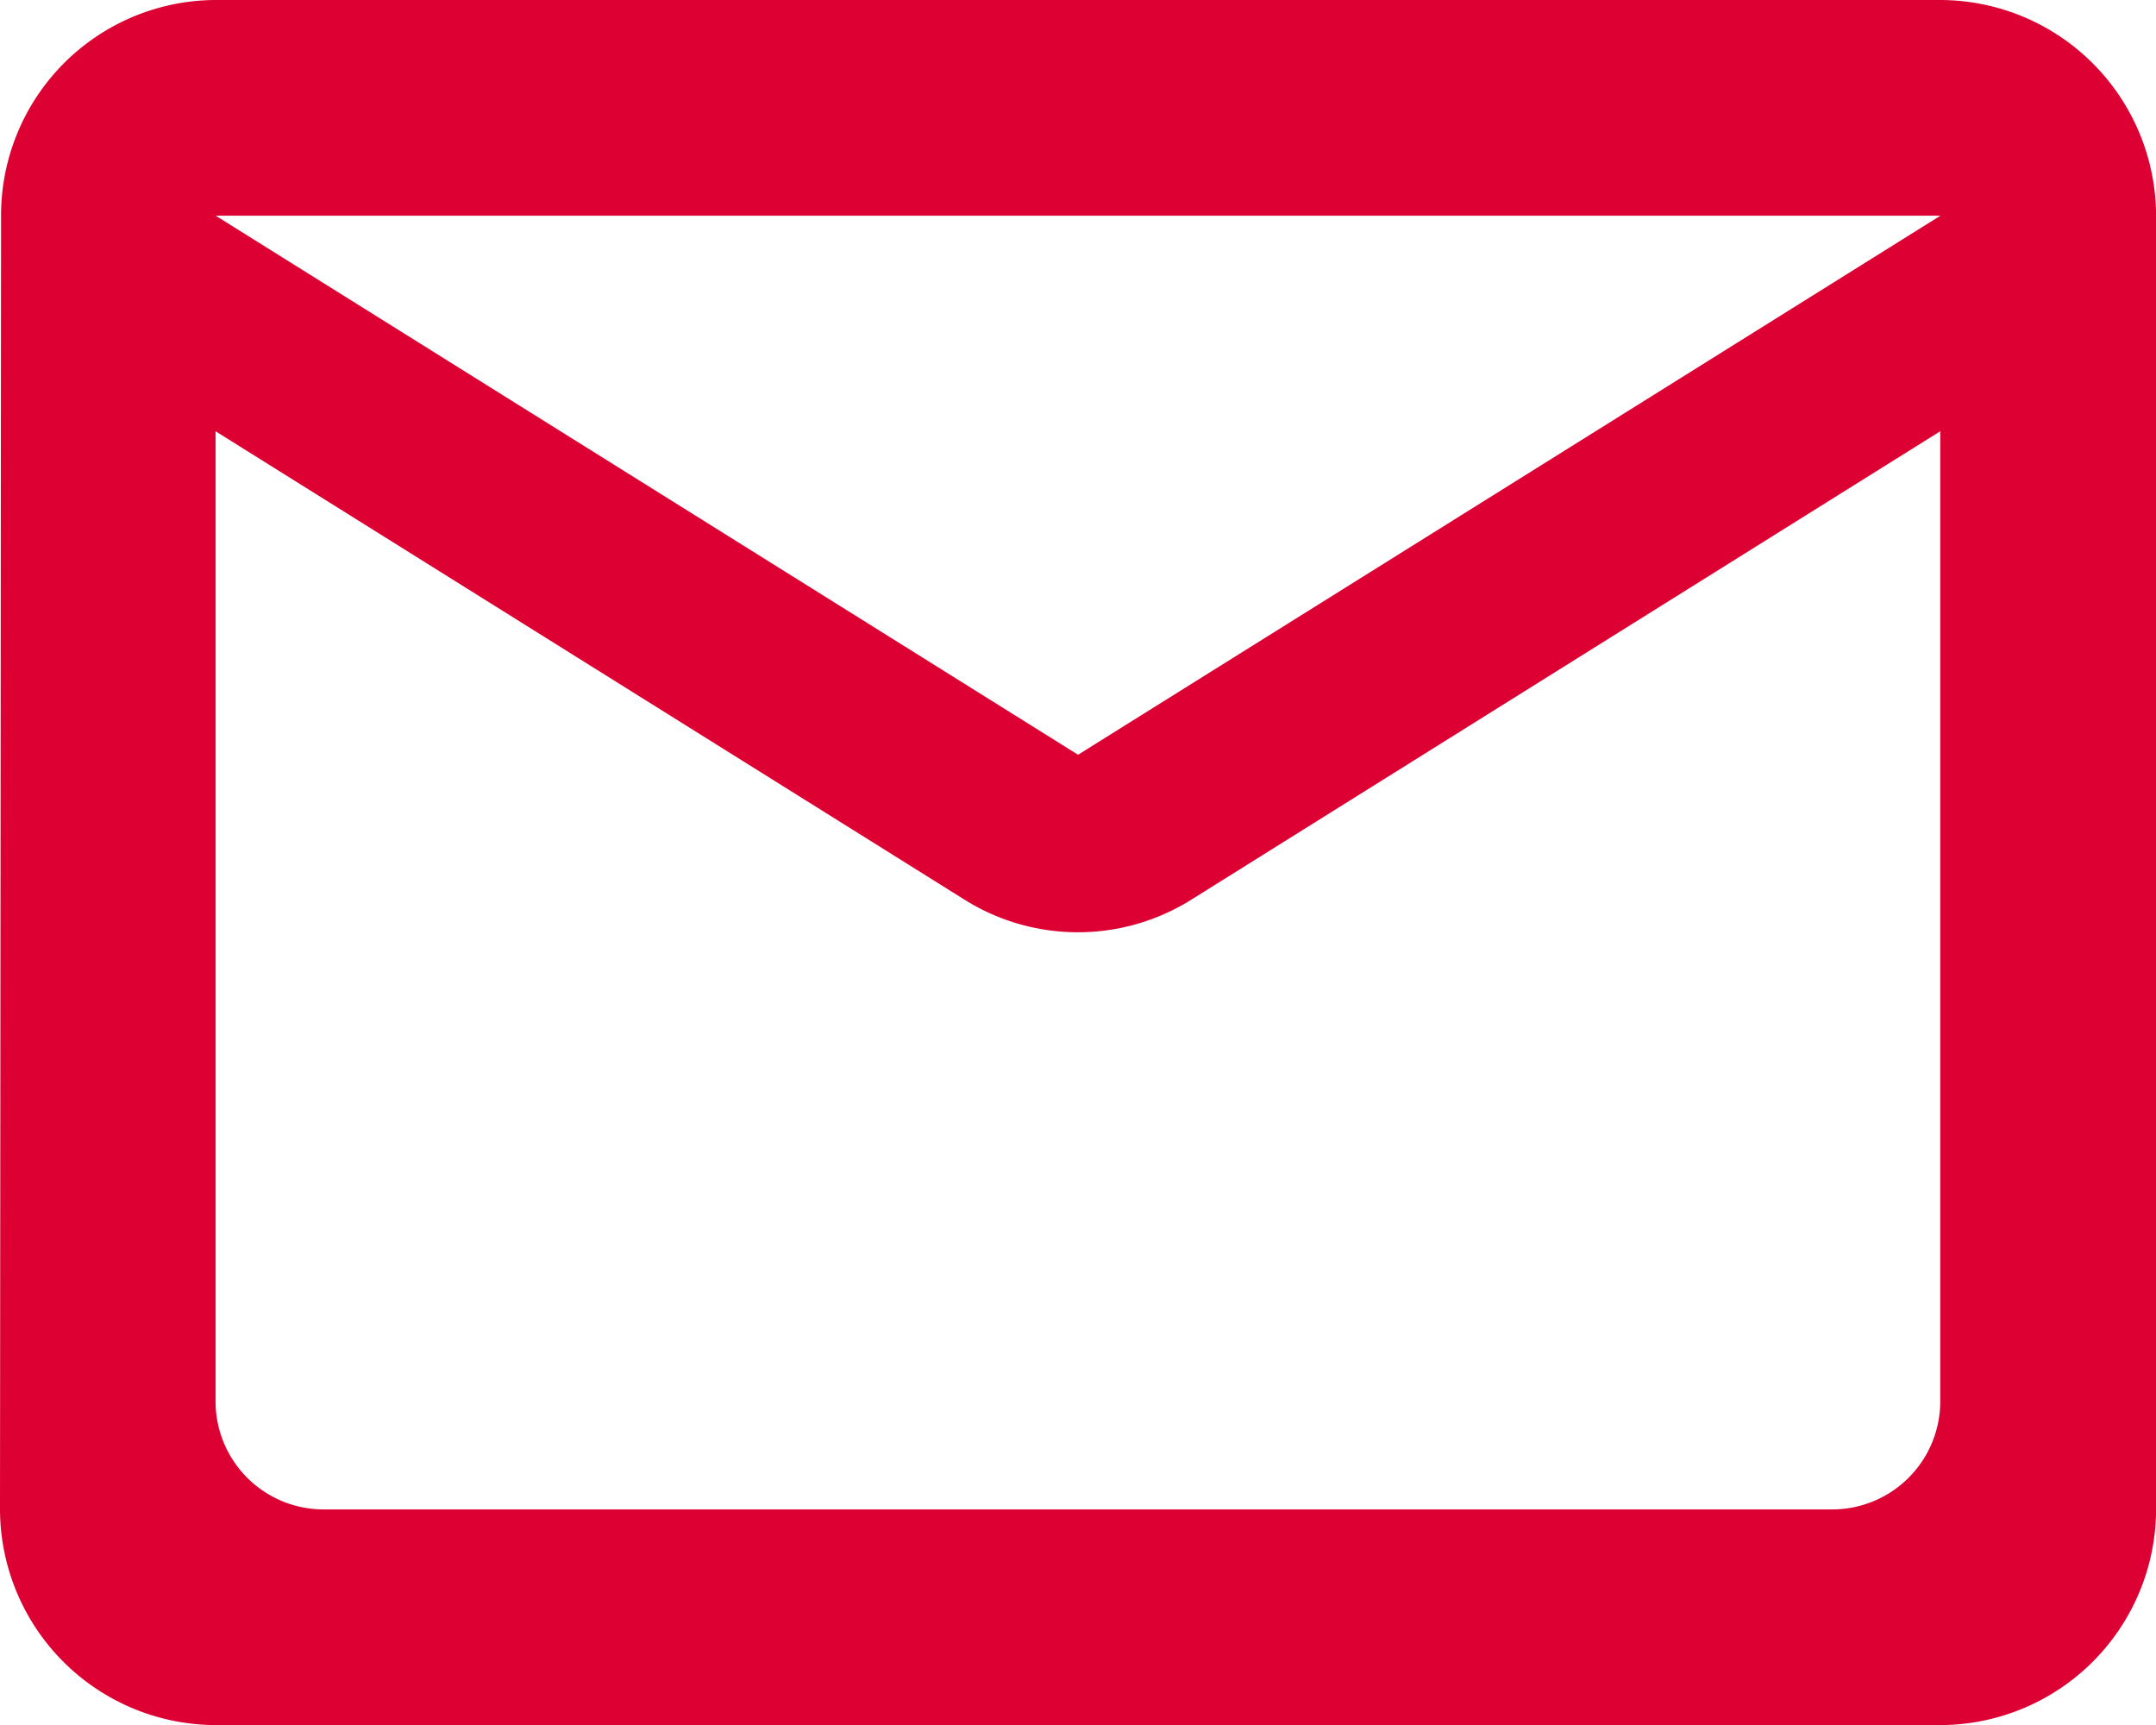
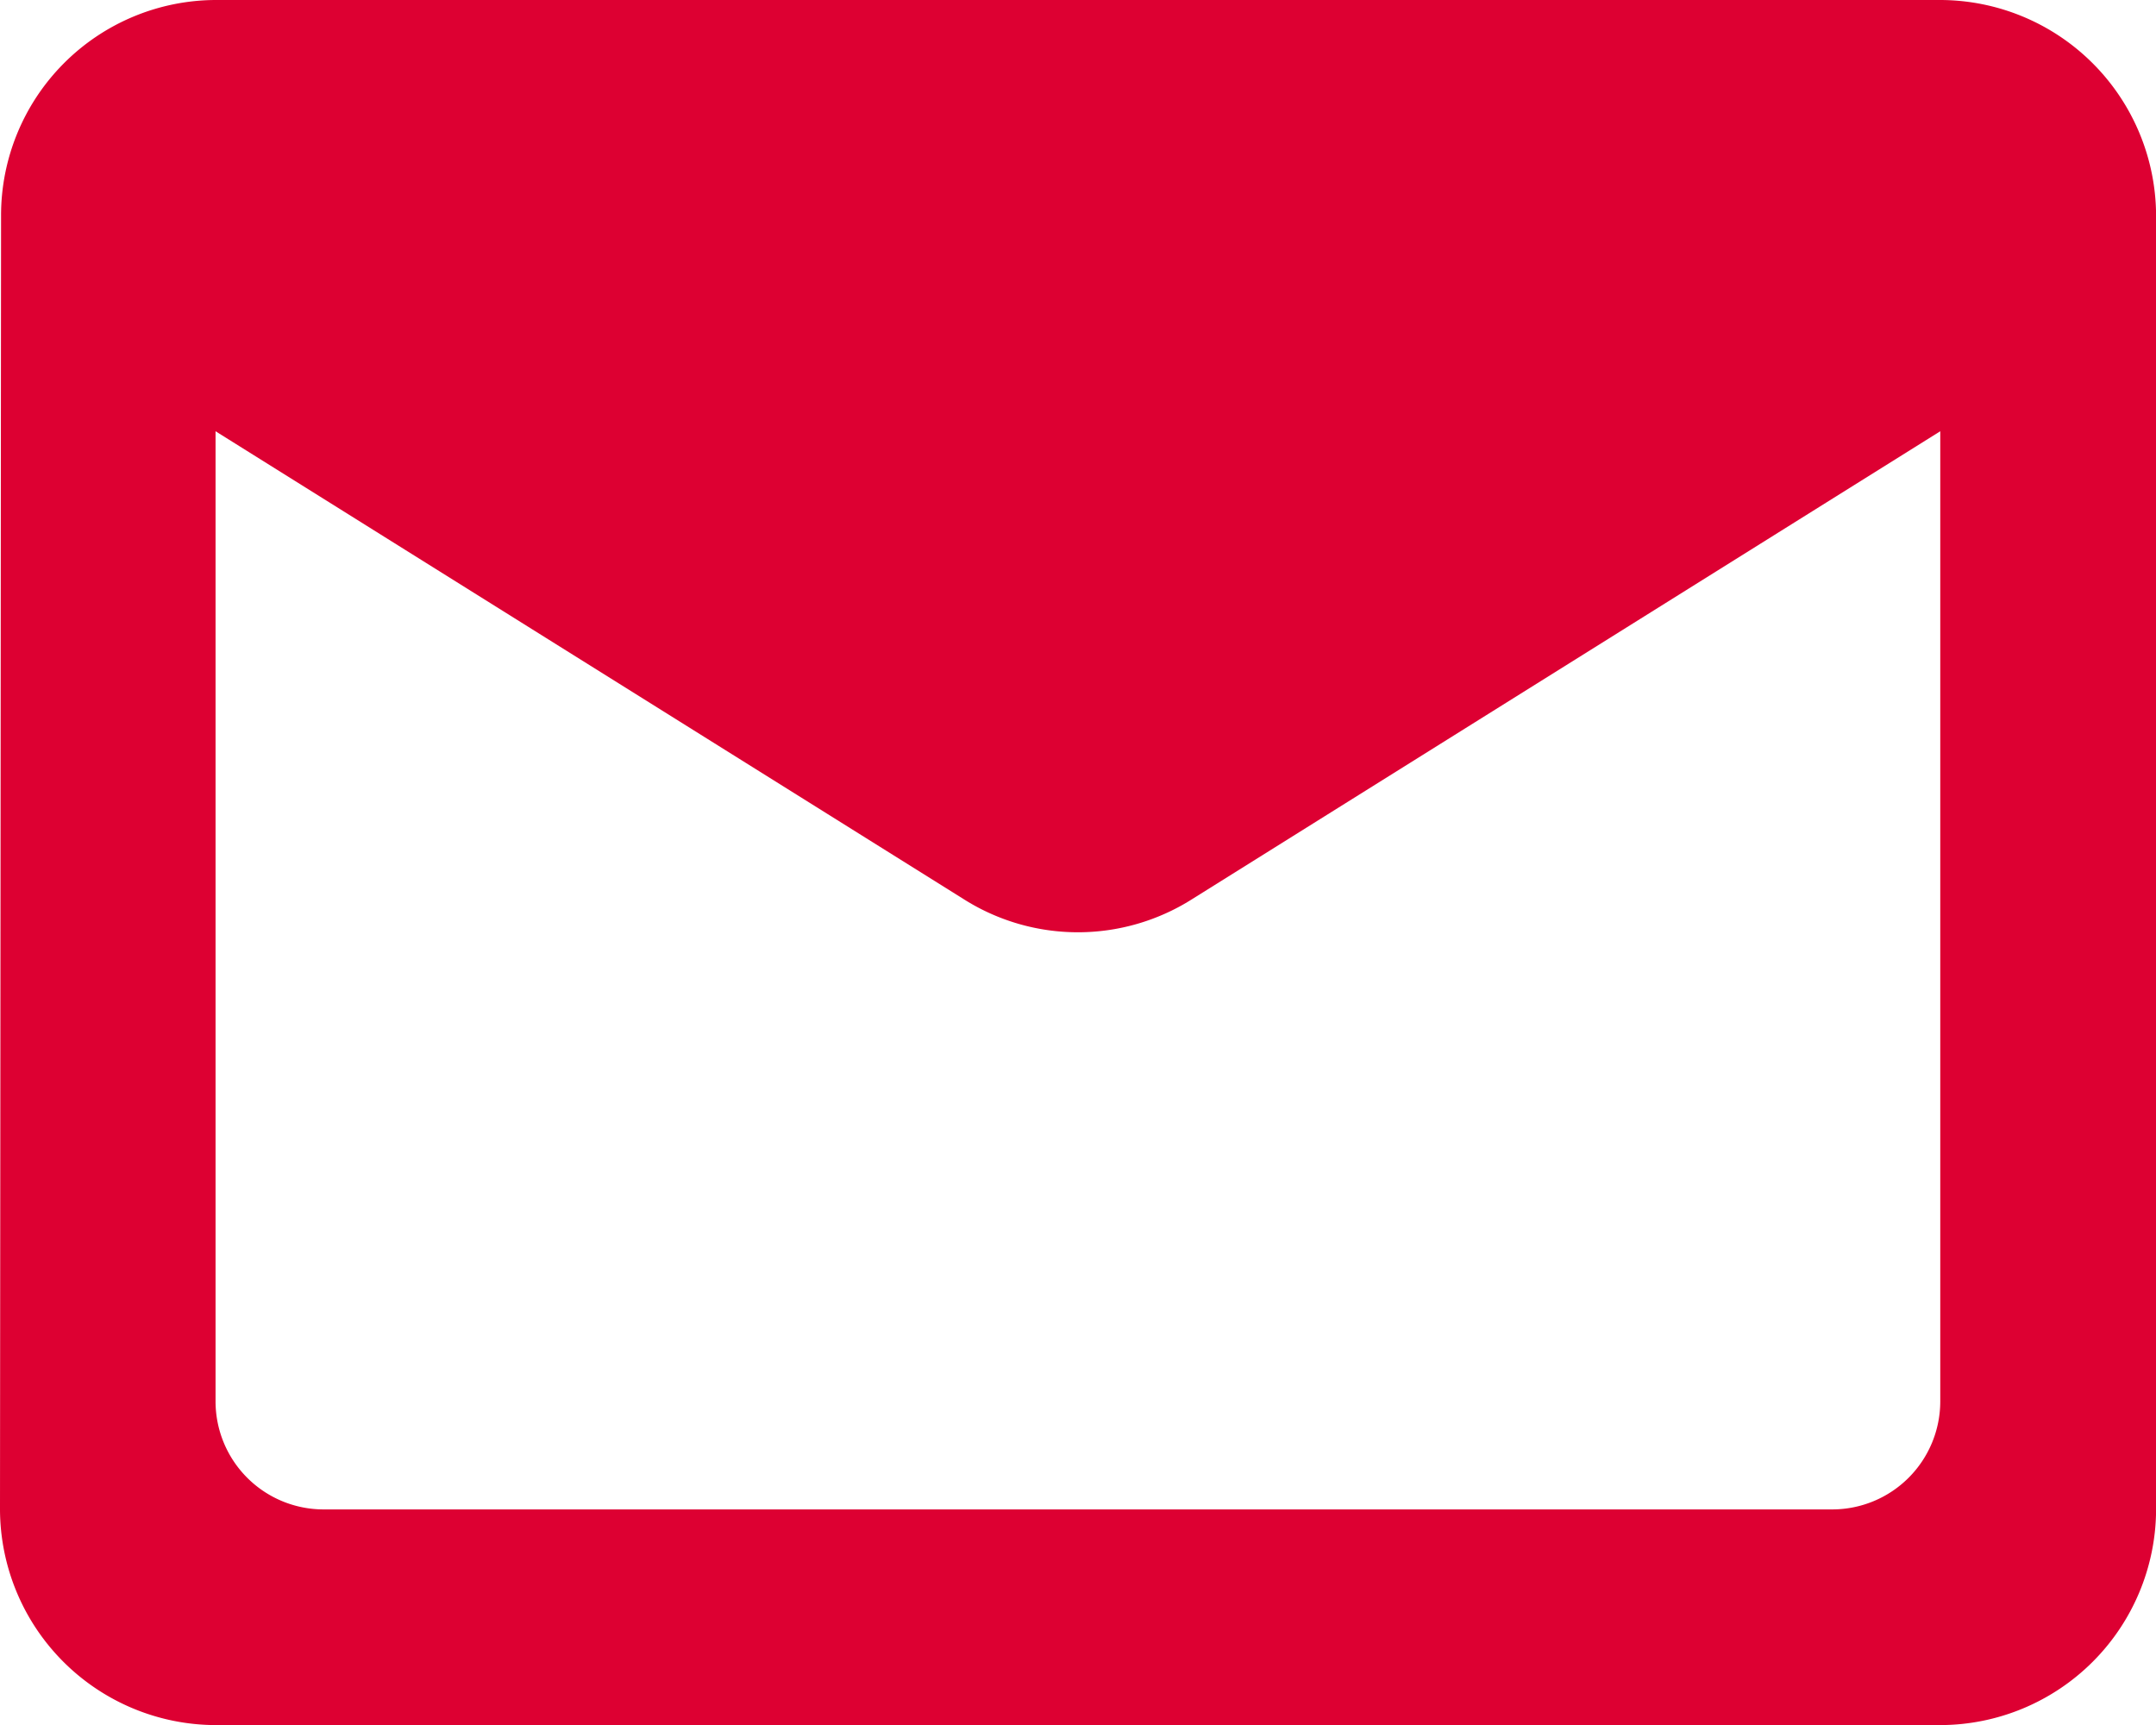
<svg xmlns="http://www.w3.org/2000/svg" height="19.452" viewBox="0 0 24.315 19.452" width="24.315">
-   <path d="m24.884 6h-19.452a2.428 2.428 0 0 0 -2.42 2.432l-.012 14.589a2.439 2.439 0 0 0 2.432 2.432h19.452a2.439 2.439 0 0 0 2.432-2.432v-14.589a2.439 2.439 0 0 0 -2.432-2.432zm-1.216 17.021h-17.021a1.219 1.219 0 0 1 -1.216-1.216v-10.942l8.437 5.276a2.408 2.408 0 0 0 2.577 0l8.437-5.276v10.942a1.219 1.219 0 0 1 -1.214 1.216zm-8.51-8.51-9.726-6.079h19.452z" fill="#dd0032" transform="translate(-3 -6)" />
+   <path d="m24.884 6h-19.452a2.428 2.428 0 0 0 -2.42 2.432l-.012 14.589a2.439 2.439 0 0 0 2.432 2.432h19.452a2.439 2.439 0 0 0 2.432-2.432v-14.589a2.439 2.439 0 0 0 -2.432-2.432zm-1.216 17.021h-17.021a1.219 1.219 0 0 1 -1.216-1.216v-10.942l8.437 5.276a2.408 2.408 0 0 0 2.577 0l8.437-5.276v10.942a1.219 1.219 0 0 1 -1.214 1.216zh19.452z" fill="#dd0032" transform="translate(-3 -6)" />
</svg>